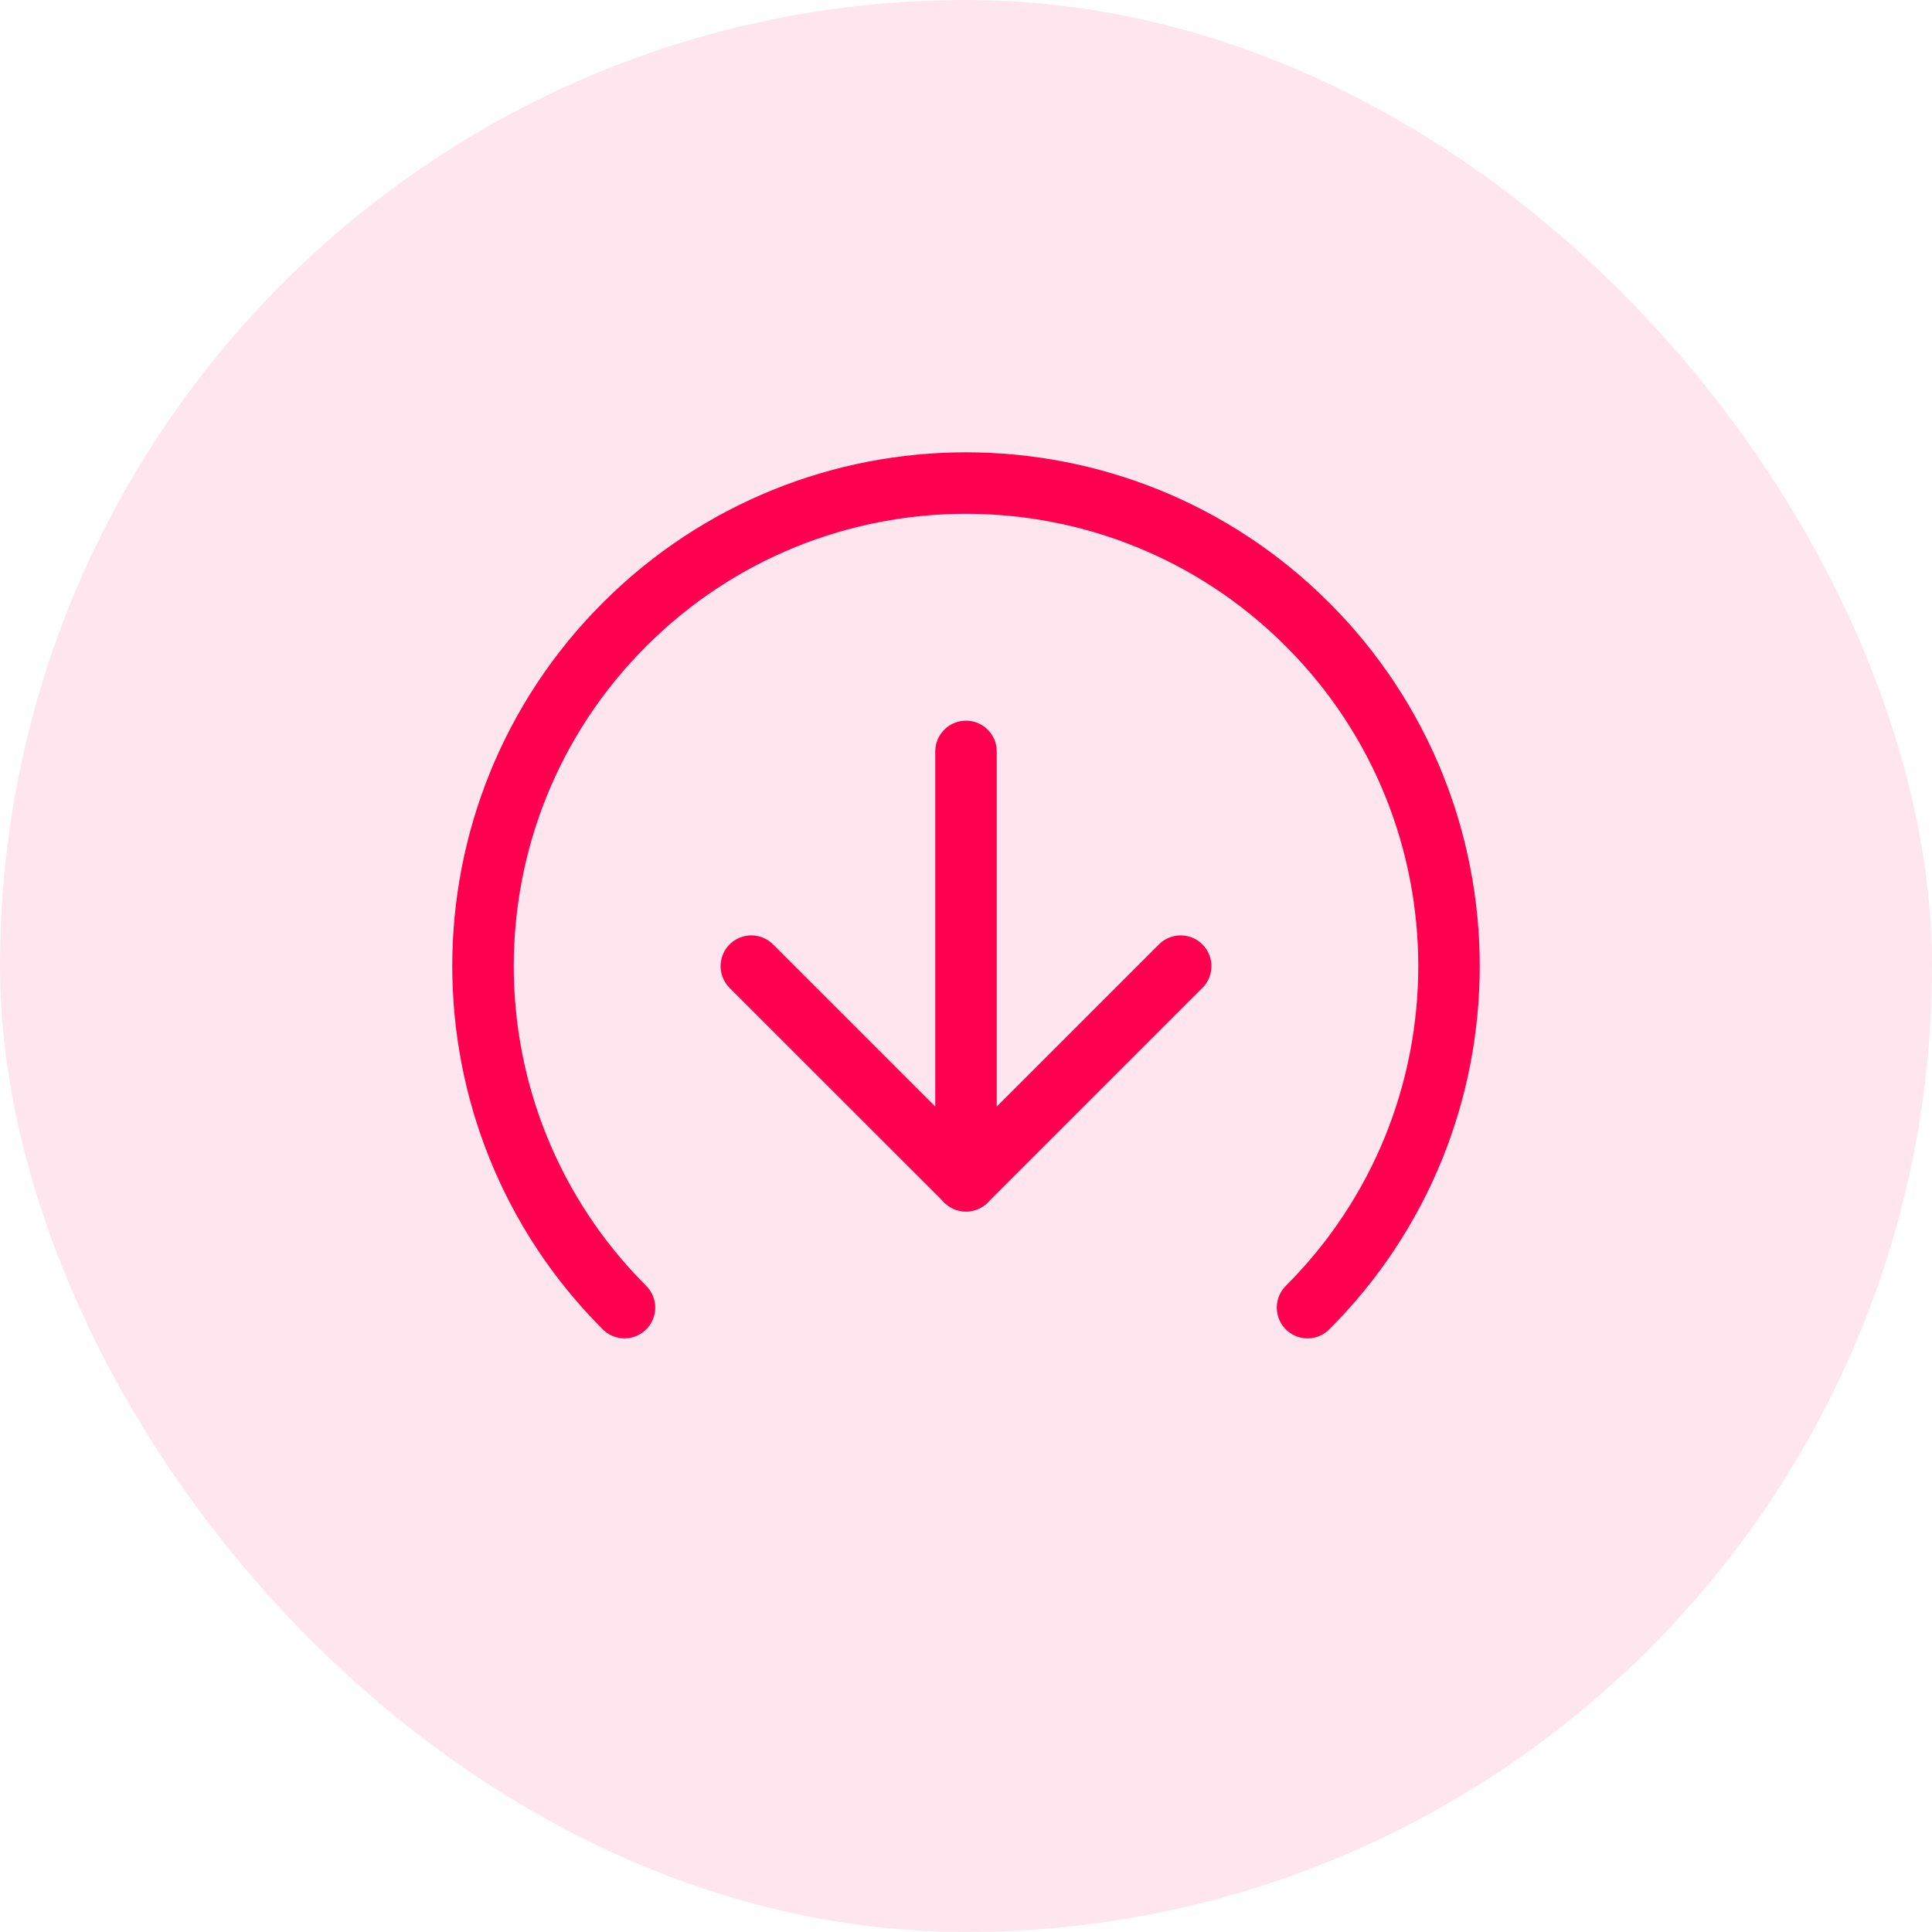
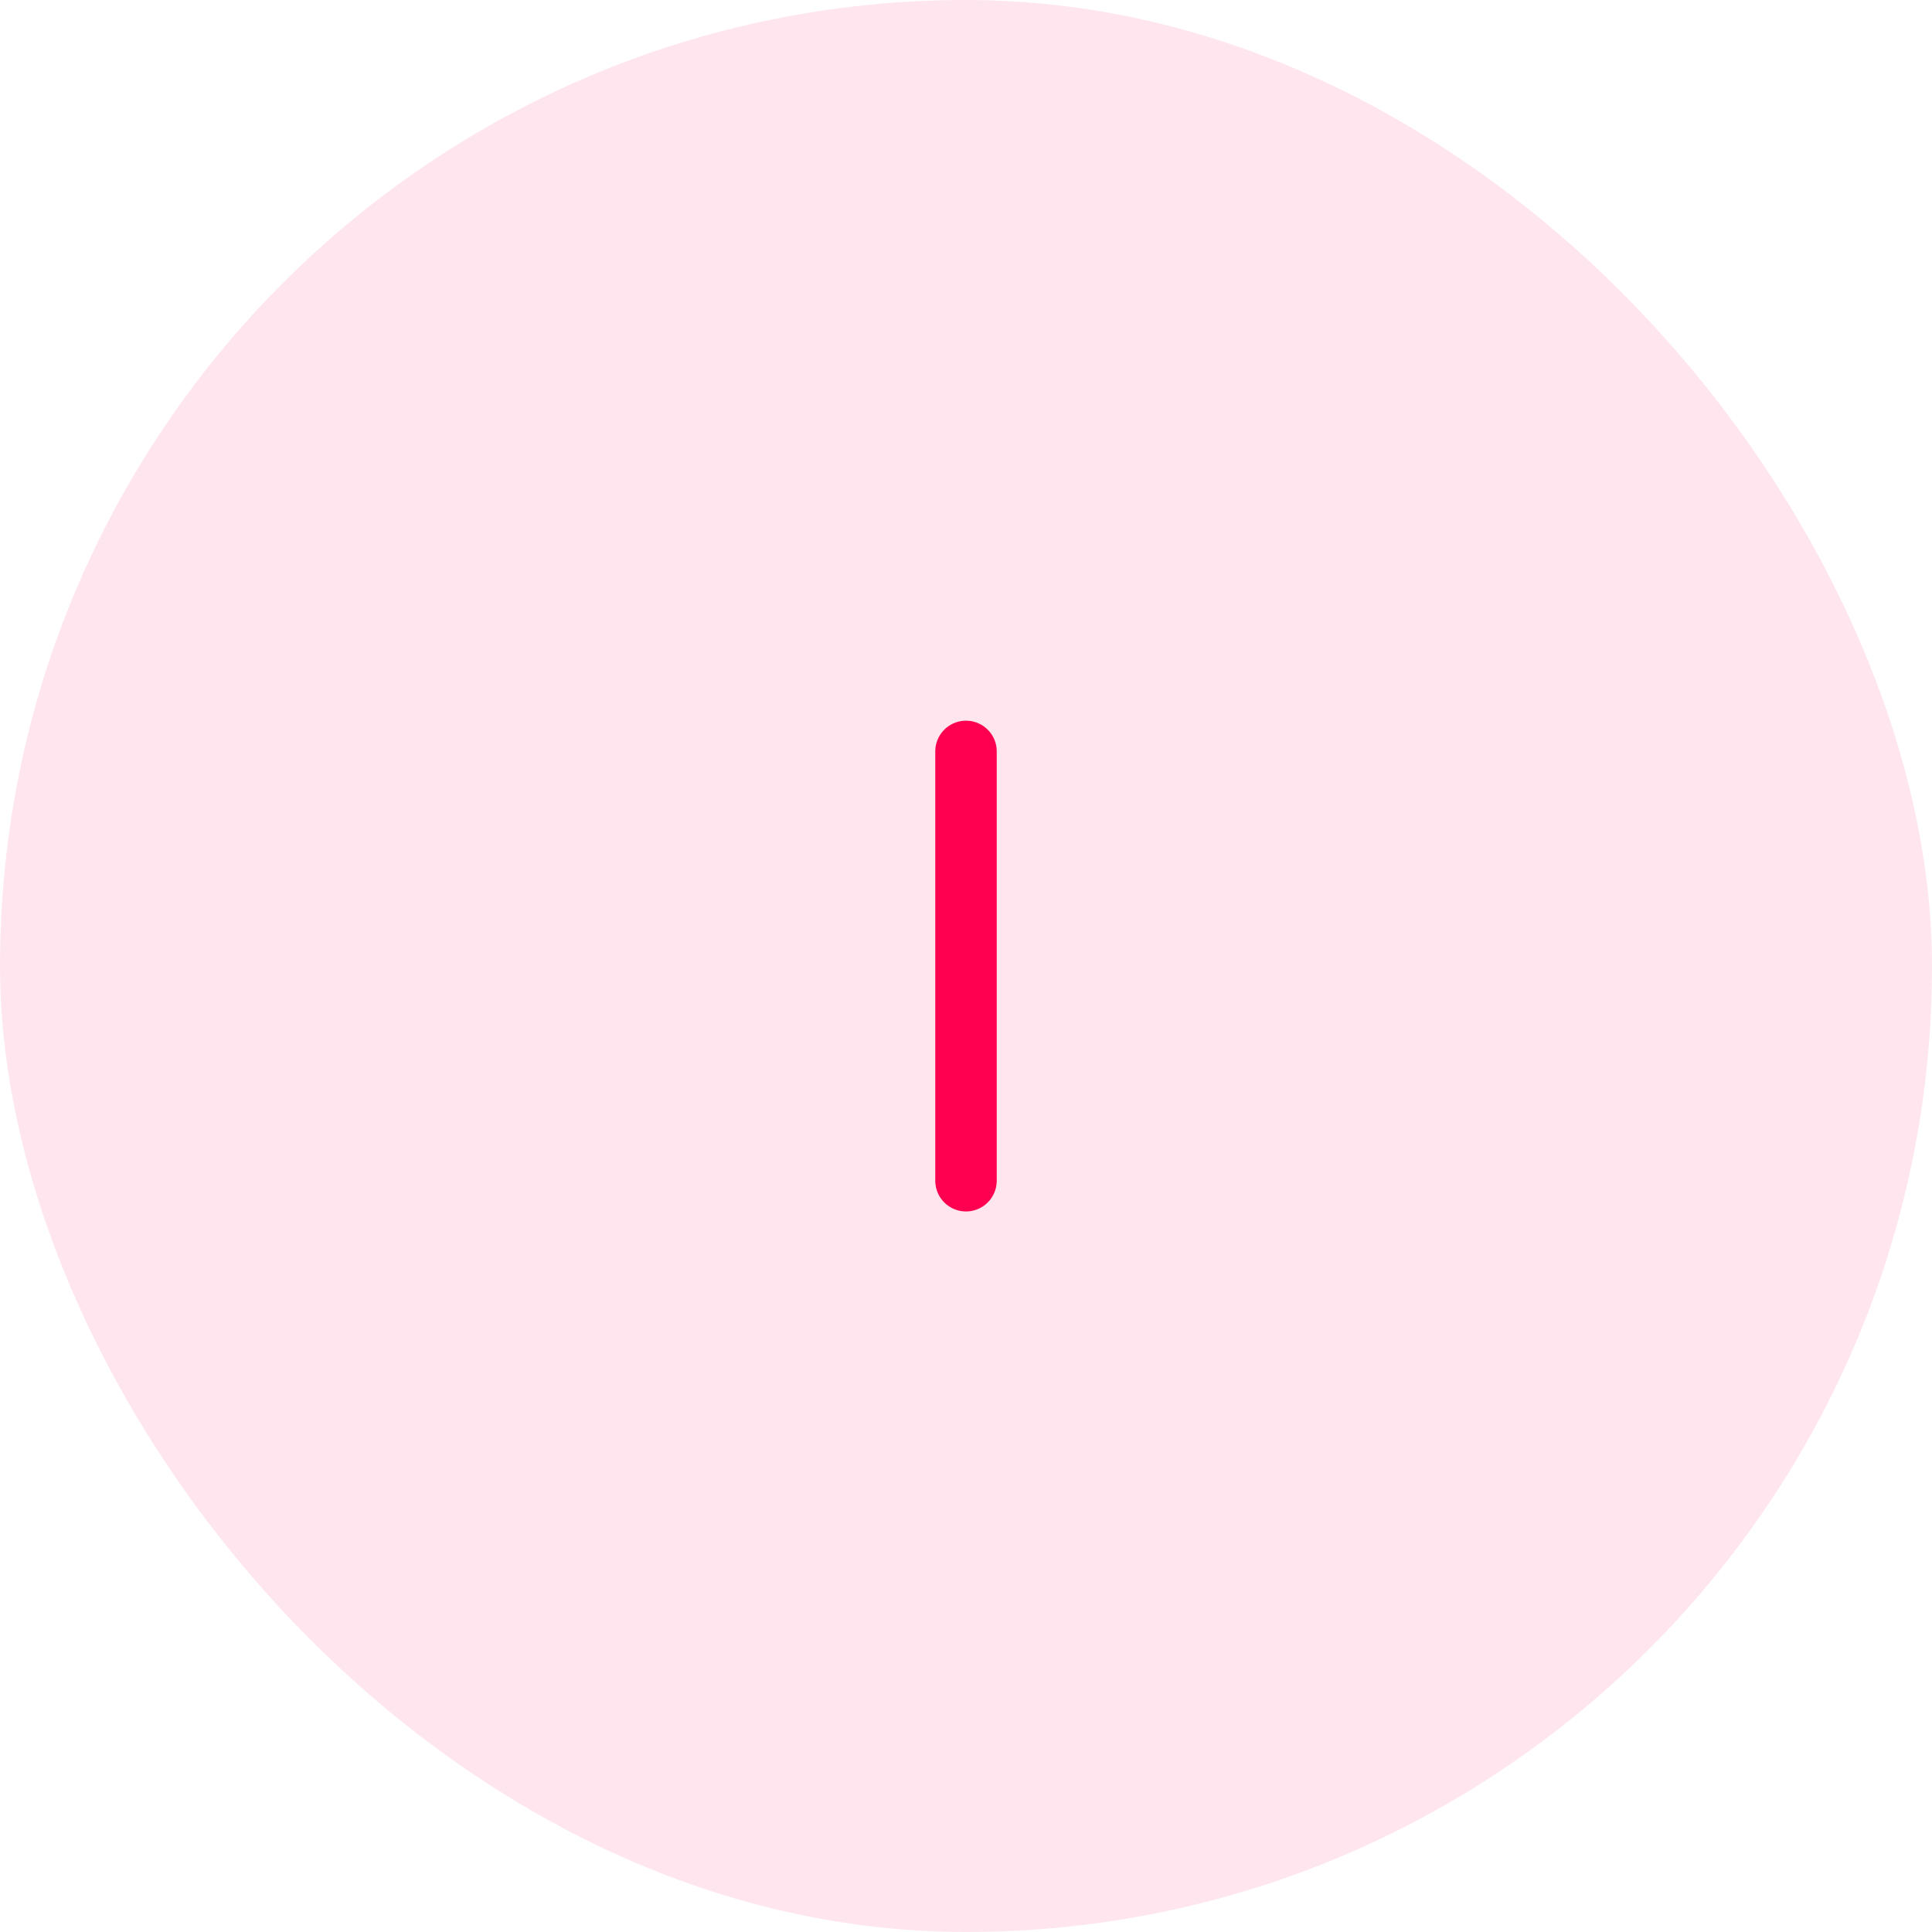
<svg xmlns="http://www.w3.org/2000/svg" width="44" height="44" viewBox="0 0 44 44" fill="none">
  <rect width="44" height="44" rx="22" fill="#FF0052" fill-opacity="0.1" />
-   <path d="M26.889 22.003L22 26.891L17.111 22.003" stroke="#FF0051" stroke-width="1.4" stroke-linecap="round" stroke-linejoin="round" />
  <path d="M22 17.113L22 26.89" stroke="#FF0051" stroke-width="1.4" stroke-linecap="round" stroke-linejoin="round" />
-   <path d="M14.222 29.78C9.926 25.484 9.926 18.52 14.222 14.223C18.518 9.927 25.482 9.927 29.778 14.223C34.074 18.52 34.074 25.484 29.778 29.78" stroke="#FF0051" stroke-width="1.4" stroke-linecap="round" stroke-linejoin="round" />
</svg>